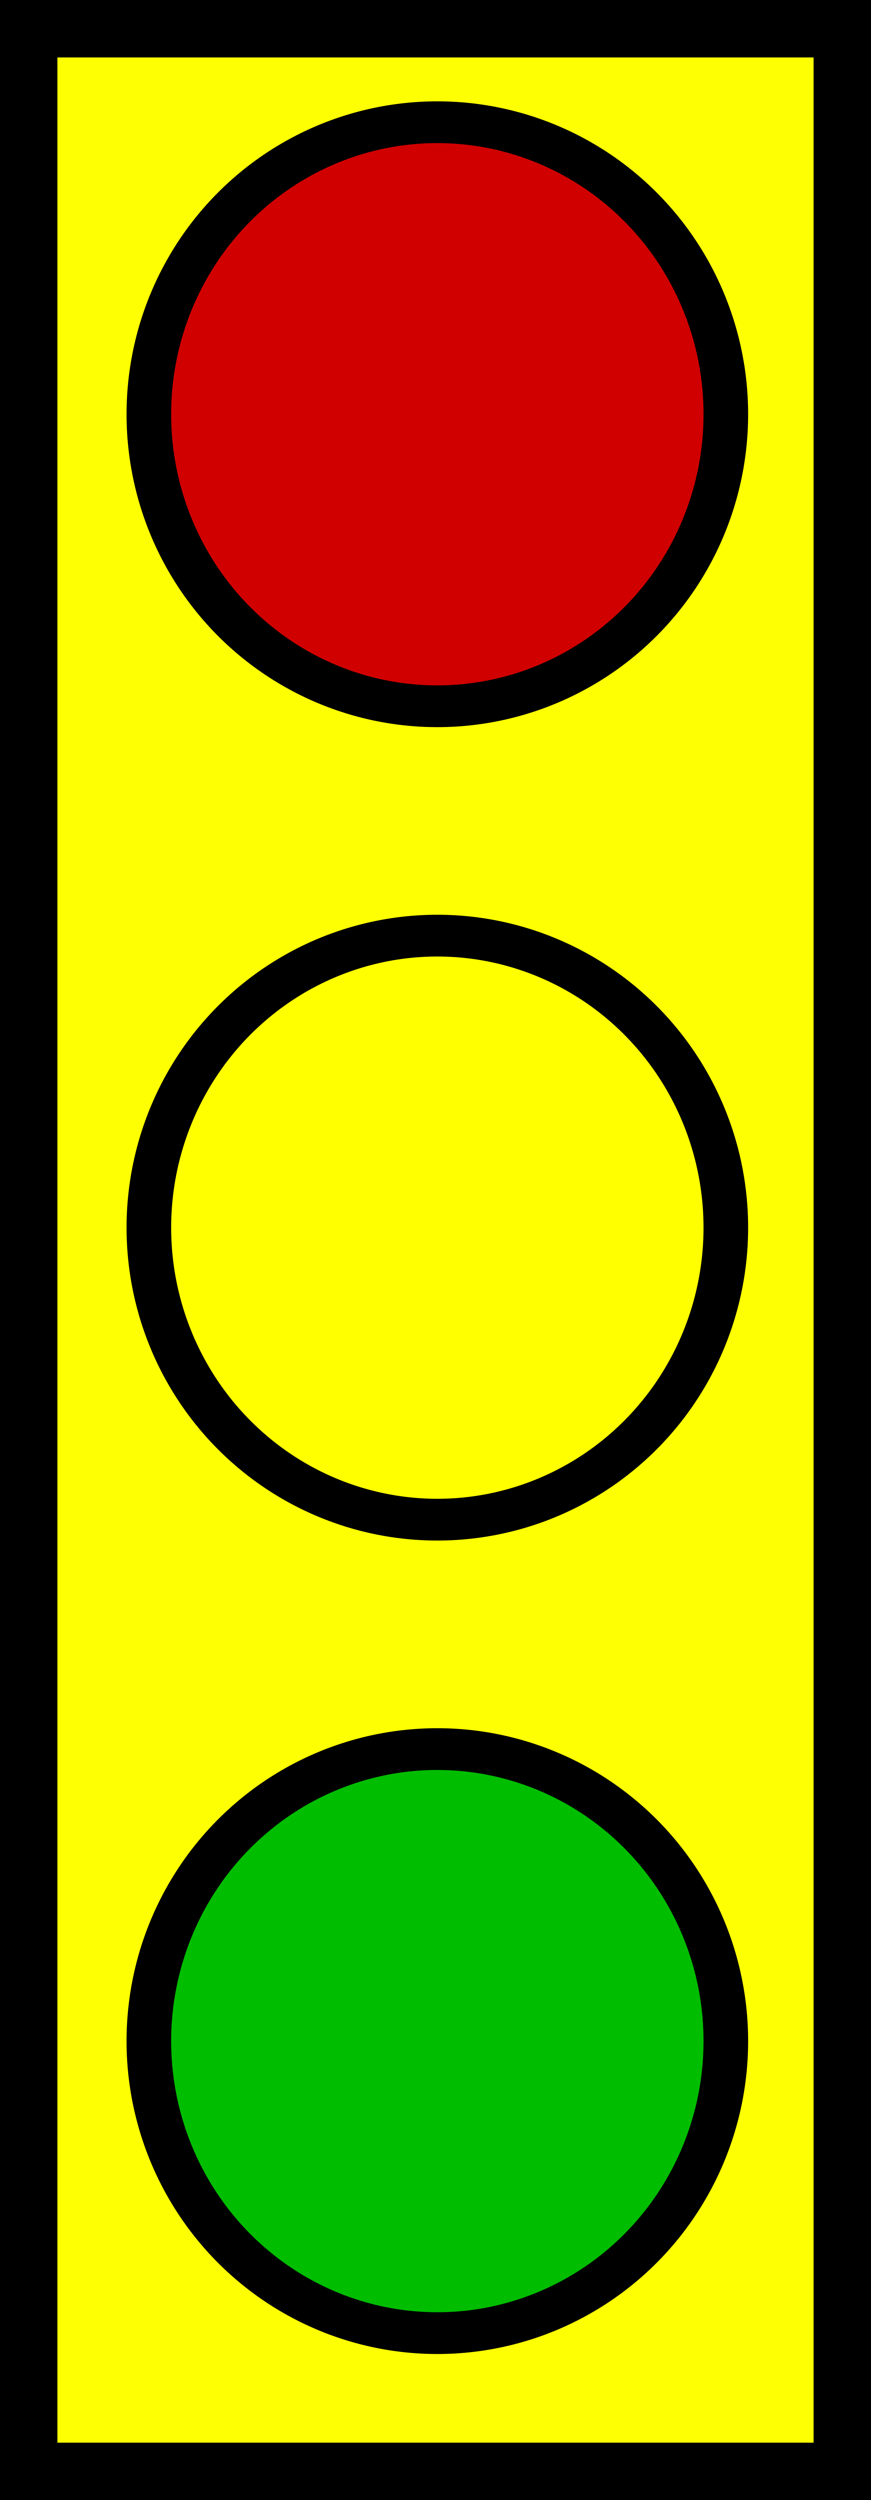
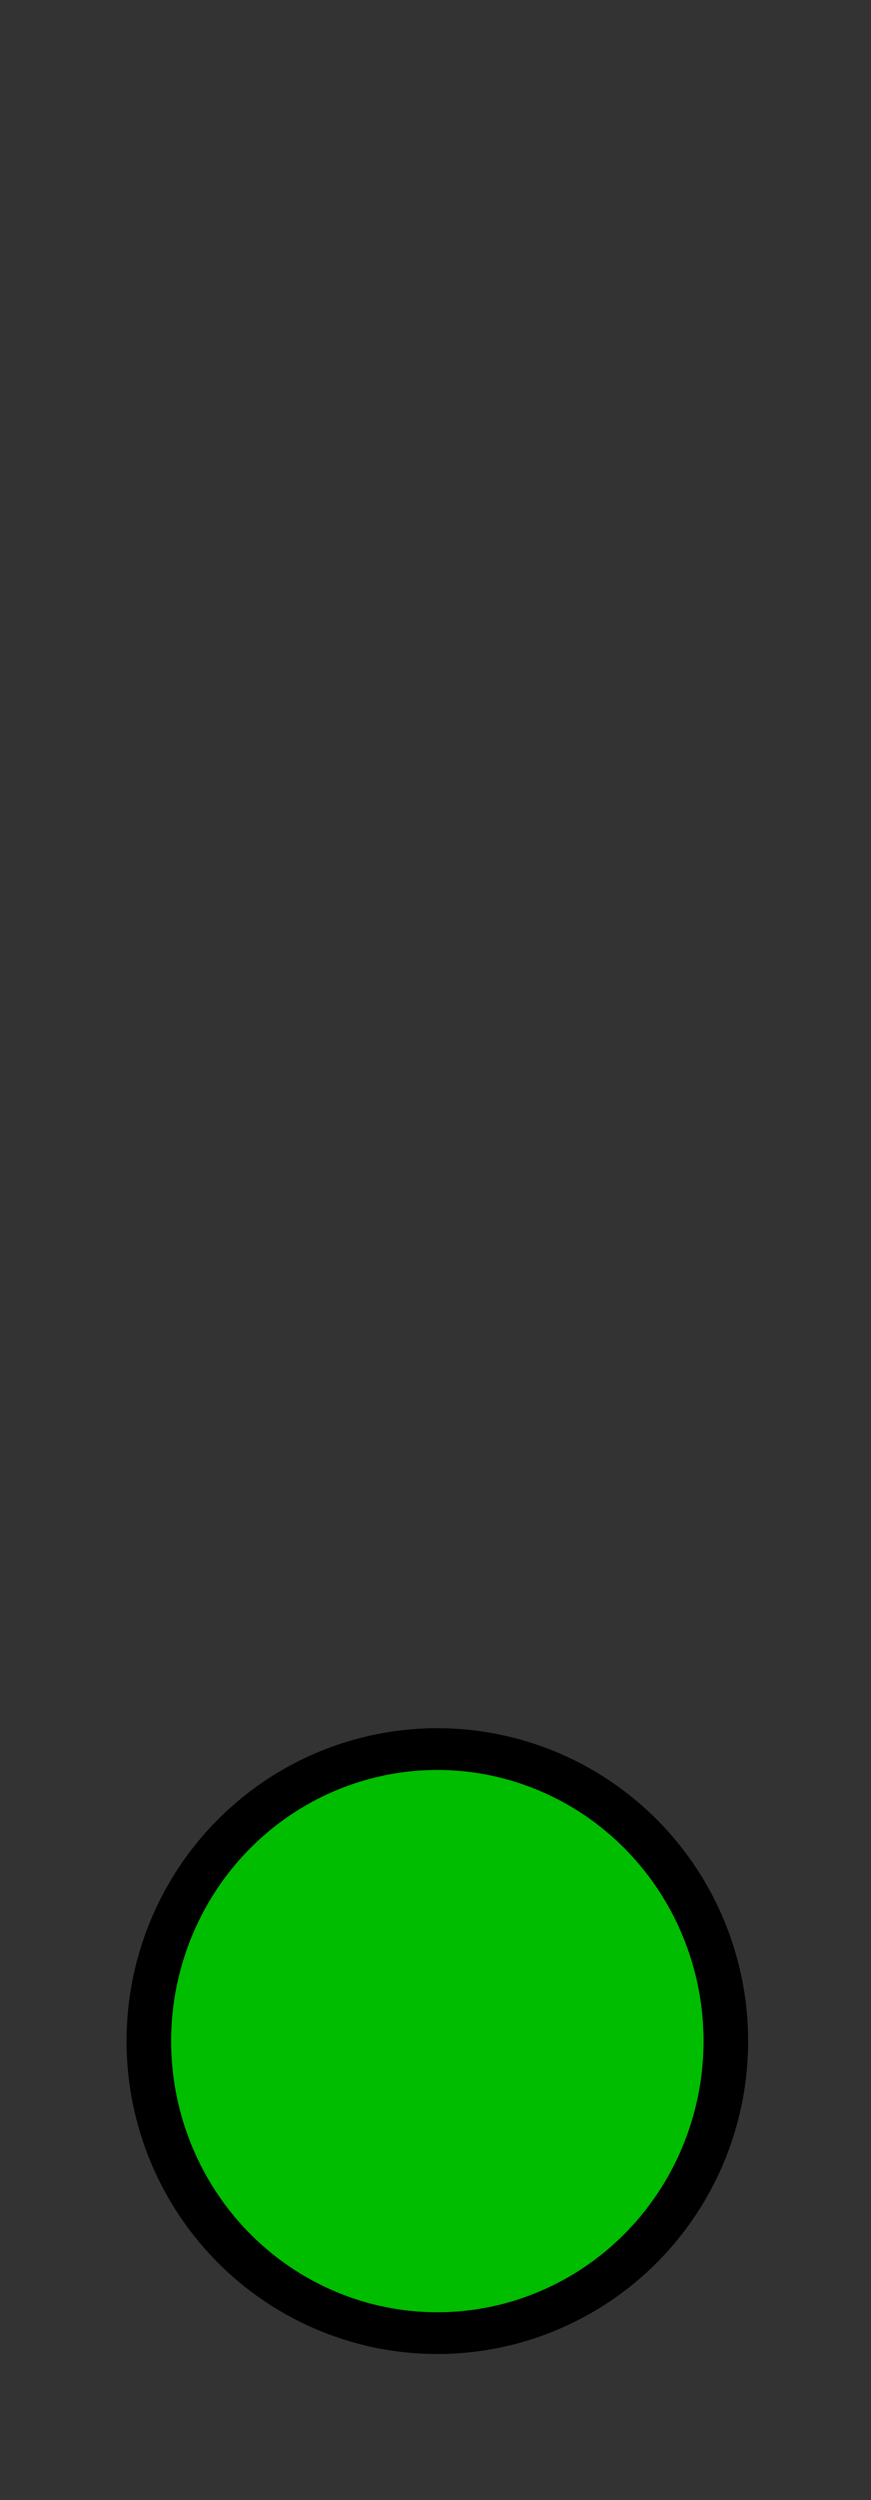
<svg xmlns="http://www.w3.org/2000/svg" xmlns:ns1="http://sodipodi.sourceforge.net/DTD/sodipodi-0.dtd" xmlns:ns2="http://www.inkscape.org/namespaces/inkscape" width="18.967" height="54.4" id="svg2265" ns1:version="0.32" ns2:version="0.45.1" version="1.0" ns1:docbase="/home/ted/Desktop" ns1:docname="stoplight.svg" ns2:output_extension="org.inkscape.output.svg.inkscape">
  <rect width="100%" height="100%" fill="#333333" stroke="none" />
  <defs id="defs2267" />
  <ns1:namedview id="base" pagecolor="#ffffff" bordercolor="#666666" borderopacity="1.0" gridtolerance="10000" guidetolerance="10" objecttolerance="10" ns2:pageopacity="0.0" ns2:pageshadow="2" ns2:zoom="7.481672" ns2:cx="9.4832678" ns2:cy="27.199802" ns2:document-units="px" ns2:current-layer="layer1" ns2:window-width="910" ns2:window-height="589" ns2:window-x="0" ns2:window-y="25" />
  <g ns2:label="Layer 1" ns2:groupmode="layer" id="layer1" transform="translate(-381.945,-513.734)">
    <g id="g1724" transform="translate(116.822,-7.381)">
-       <rect style="fill:#ffff04;fill-opacity:1;stroke:#000000;stroke-width:1.25;stroke-linecap:butt;stroke-linejoin:miter;stroke-miterlimit:4;stroke-opacity:1" id="rect1720" width="17.717" height="53.15" x="265.748" y="521.74" />
-       <path ns1:type="arc" style="fill:#d10000;fill-opacity:1;stroke:#000000;stroke-width:1.25;stroke-linecap:butt;stroke-linejoin:miter;stroke-miterlimit:4;stroke-opacity:1" id="path1721" ns1:cx="274.66959" ns1:cy="564.64343" ns1:rx="8.0849438" ns1:ry="8.7404795" d="M 282.755 564.643 A 8.085 8.74 0 1 1  266.585,564.643 A 8.085 8.74 0 1 1  282.755 564.643 z" transform="matrix(0.777,0,0,0.727,61.228,119.633)" />
-       <path ns1:type="arc" style="fill:#ffff00;fill-opacity:1;stroke:#000000;stroke-width:1.25;stroke-linecap:butt;stroke-linejoin:miter;stroke-miterlimit:4;stroke-opacity:1" id="path1722" ns1:cx="274.66959" ns1:cy="564.64343" ns1:rx="8.0849438" ns1:ry="8.7404795" d="M 282.755 564.643 A 8.085 8.74 0 1 1  266.585,564.643 A 8.085 8.74 0 1 1  282.755 564.643 z" transform="matrix(0.777,0,0,0.727,61.228,137.332)" />
      <path ns1:type="arc" style="fill:#00bd00;fill-opacity:1;stroke:#000000;stroke-width:1.25;stroke-linecap:butt;stroke-linejoin:miter;stroke-miterlimit:4;stroke-opacity:1" id="path1723" ns1:cx="274.66959" ns1:cy="564.64343" ns1:rx="8.0849438" ns1:ry="8.7404795" d="M 282.755 564.643 A 8.085 8.74 0 1 1  266.585,564.643 A 8.085 8.74 0 1 1  282.755 564.643 z" transform="matrix(0.777,0,0,0.727,61.228,155.032)" />
    </g>
  </g>
</svg>